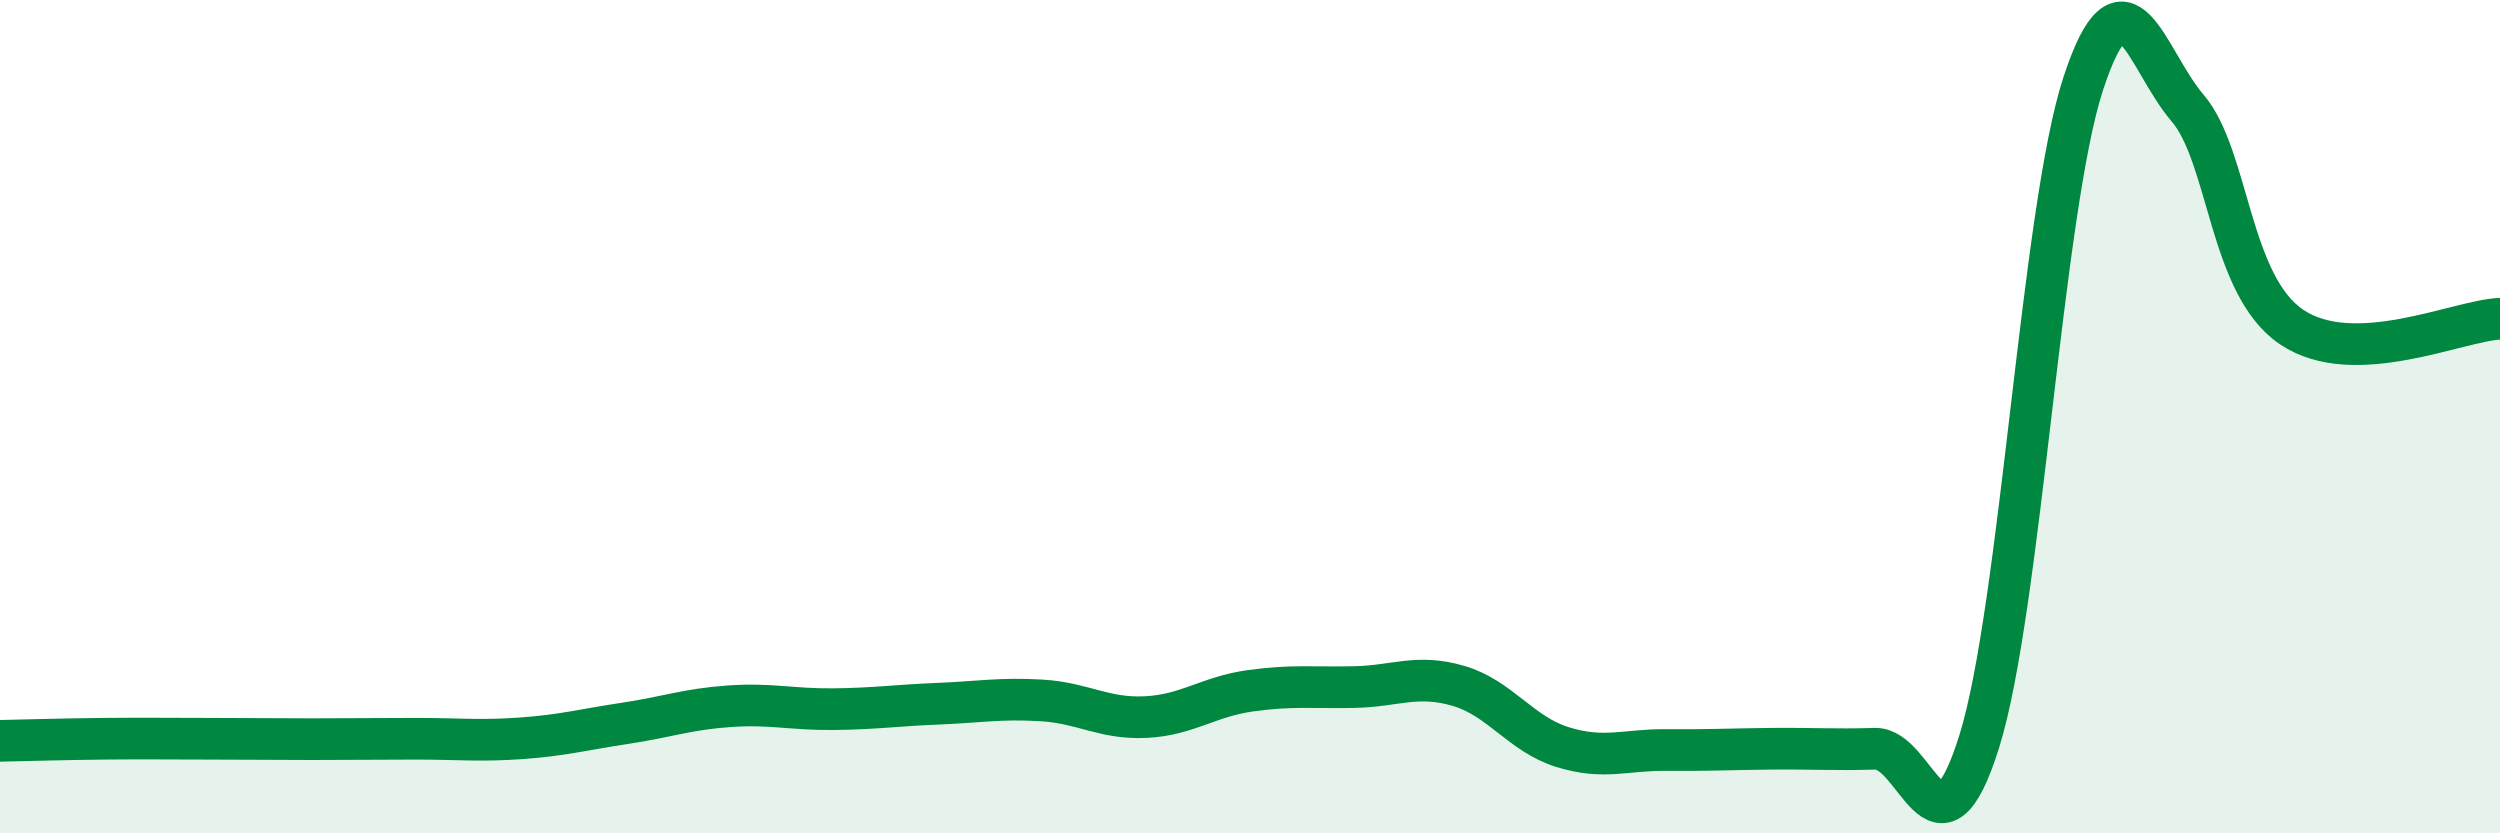
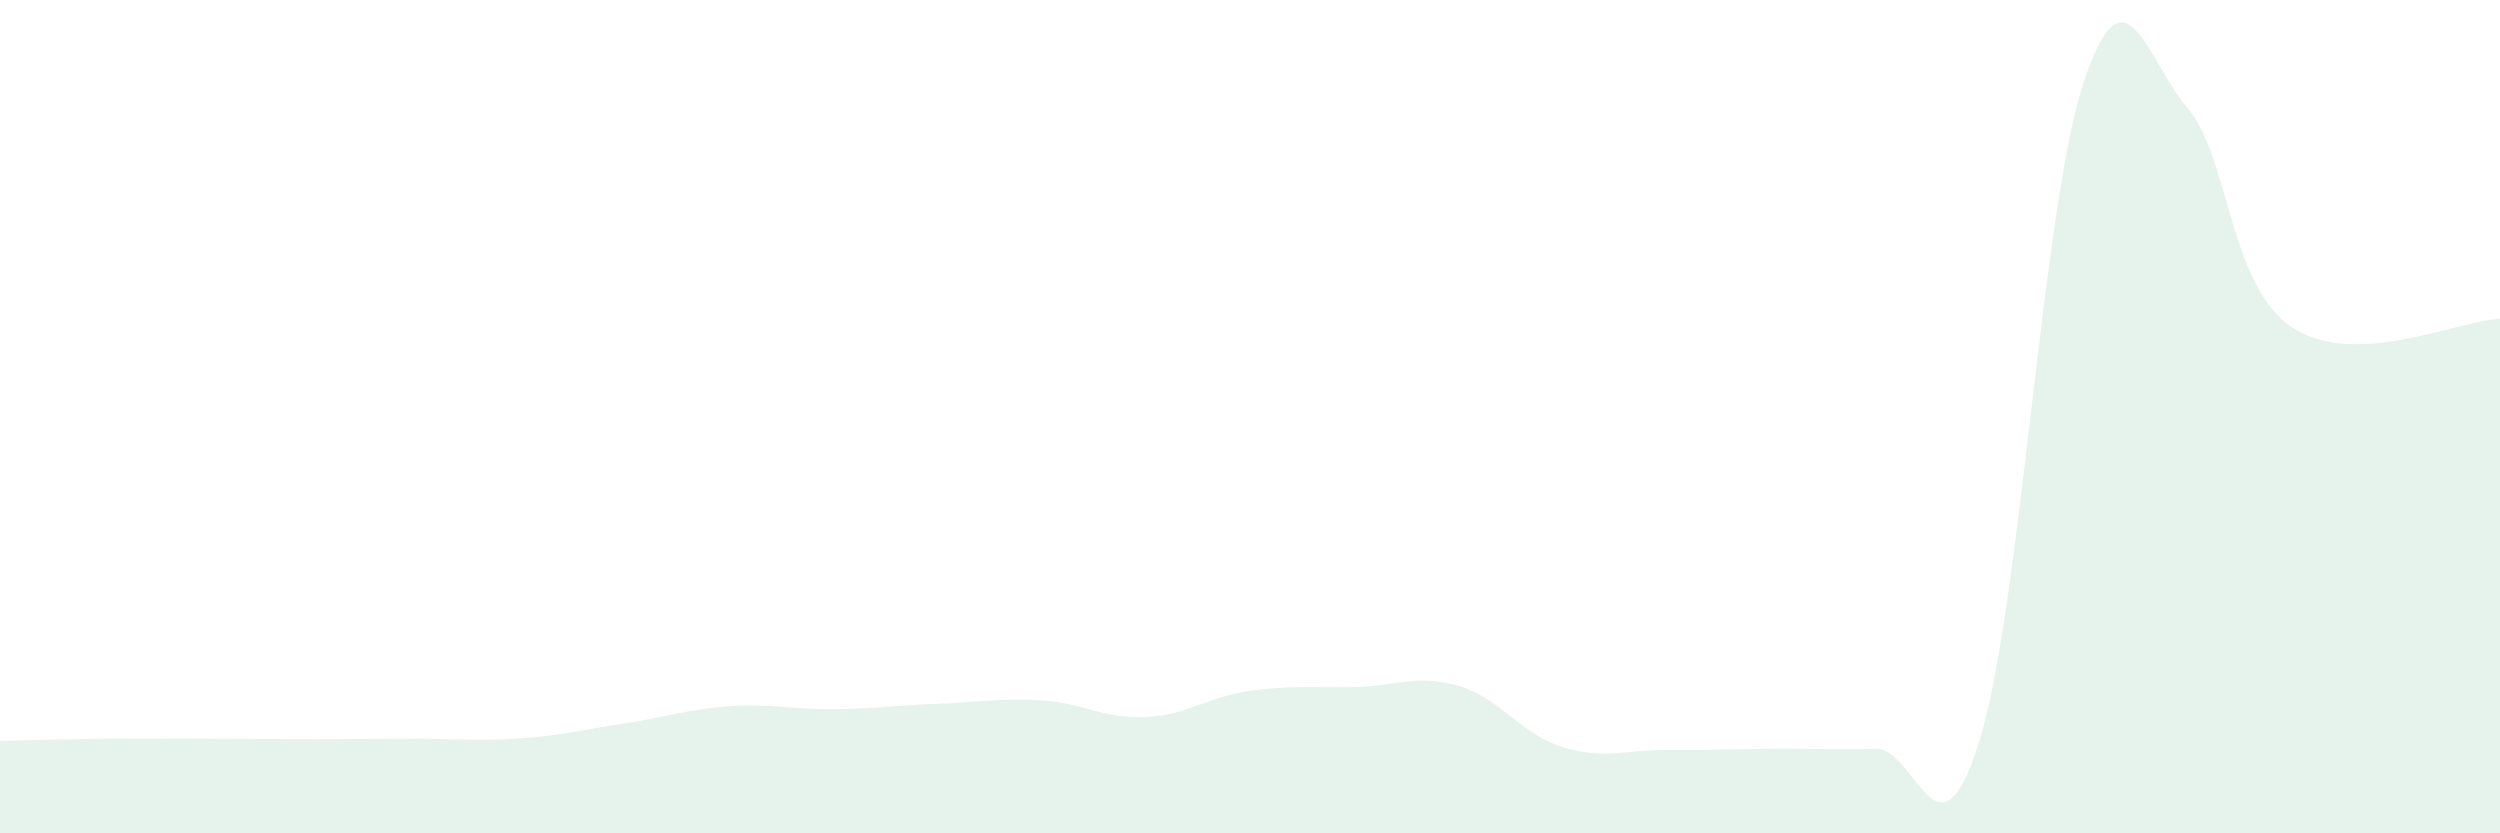
<svg xmlns="http://www.w3.org/2000/svg" width="60" height="20" viewBox="0 0 60 20">
  <path d="M 0,17.78 C 0.5,17.77 1.5,17.74 2.5,17.73 C 3.5,17.72 4,17.73 5,17.73 C 6,17.73 6.5,17.74 7.5,17.74 C 8.5,17.74 9,17.73 10,17.73 C 11,17.73 11.5,17.79 12.5,17.72 C 13.5,17.65 14,17.51 15,17.36 C 16,17.21 16.5,17.02 17.5,16.95 C 18.5,16.88 19,17.03 20,17.02 C 21,17.01 21.5,16.93 22.5,16.89 C 23.5,16.85 24,16.75 25,16.81 C 26,16.87 26.5,17.26 27.5,17.21 C 28.5,17.16 29,16.72 30,16.58 C 31,16.44 31.5,16.51 32.5,16.49 C 33.5,16.47 34,16.17 35,16.46 C 36,16.75 36.5,17.62 37.5,17.93 C 38.5,18.24 39,17.99 40,18 C 41,18.01 41.5,17.98 42.5,17.97 C 43.5,17.96 44,18 45,17.97 C 46,17.94 46.5,20.99 47.5,17.8 C 48.5,14.61 49,5.04 50,2 C 51,-1.04 51.5,1.42 52.5,2.59 C 53.5,3.76 53.5,6.84 55,7.85 C 56.5,8.86 59,7.69 60,7.65L60 20L0 20Z" fill="#008740" opacity="0.1" stroke-linecap="round" stroke-linejoin="round" />
-   <path d="M 0,17.78 C 0.5,17.77 1.5,17.74 2.5,17.73 C 3.5,17.72 4,17.73 5,17.73 C 6,17.73 6.5,17.74 7.5,17.74 C 8.5,17.74 9,17.73 10,17.73 C 11,17.73 11.5,17.79 12.5,17.72 C 13.5,17.65 14,17.51 15,17.36 C 16,17.21 16.5,17.02 17.5,16.95 C 18.5,16.88 19,17.03 20,17.02 C 21,17.01 21.5,16.93 22.5,16.89 C 23.5,16.85 24,16.75 25,16.81 C 26,16.87 26.5,17.26 27.5,17.21 C 28.5,17.16 29,16.72 30,16.58 C 31,16.44 31.5,16.51 32.5,16.49 C 33.5,16.47 34,16.17 35,16.46 C 36,16.75 36.5,17.62 37.5,17.93 C 38.5,18.24 39,17.99 40,18 C 41,18.01 41.5,17.98 42.5,17.97 C 43.5,17.96 44,18 45,17.97 C 46,17.94 46.5,20.99 47.5,17.8 C 48.5,14.61 49,5.04 50,2 C 51,-1.04 51.5,1.42 52.5,2.59 C 53.5,3.76 53.5,6.84 55,7.85 C 56.5,8.86 59,7.69 60,7.65" stroke="#008740" stroke-width="1" fill="none" stroke-linecap="round" stroke-linejoin="round" />
</svg>